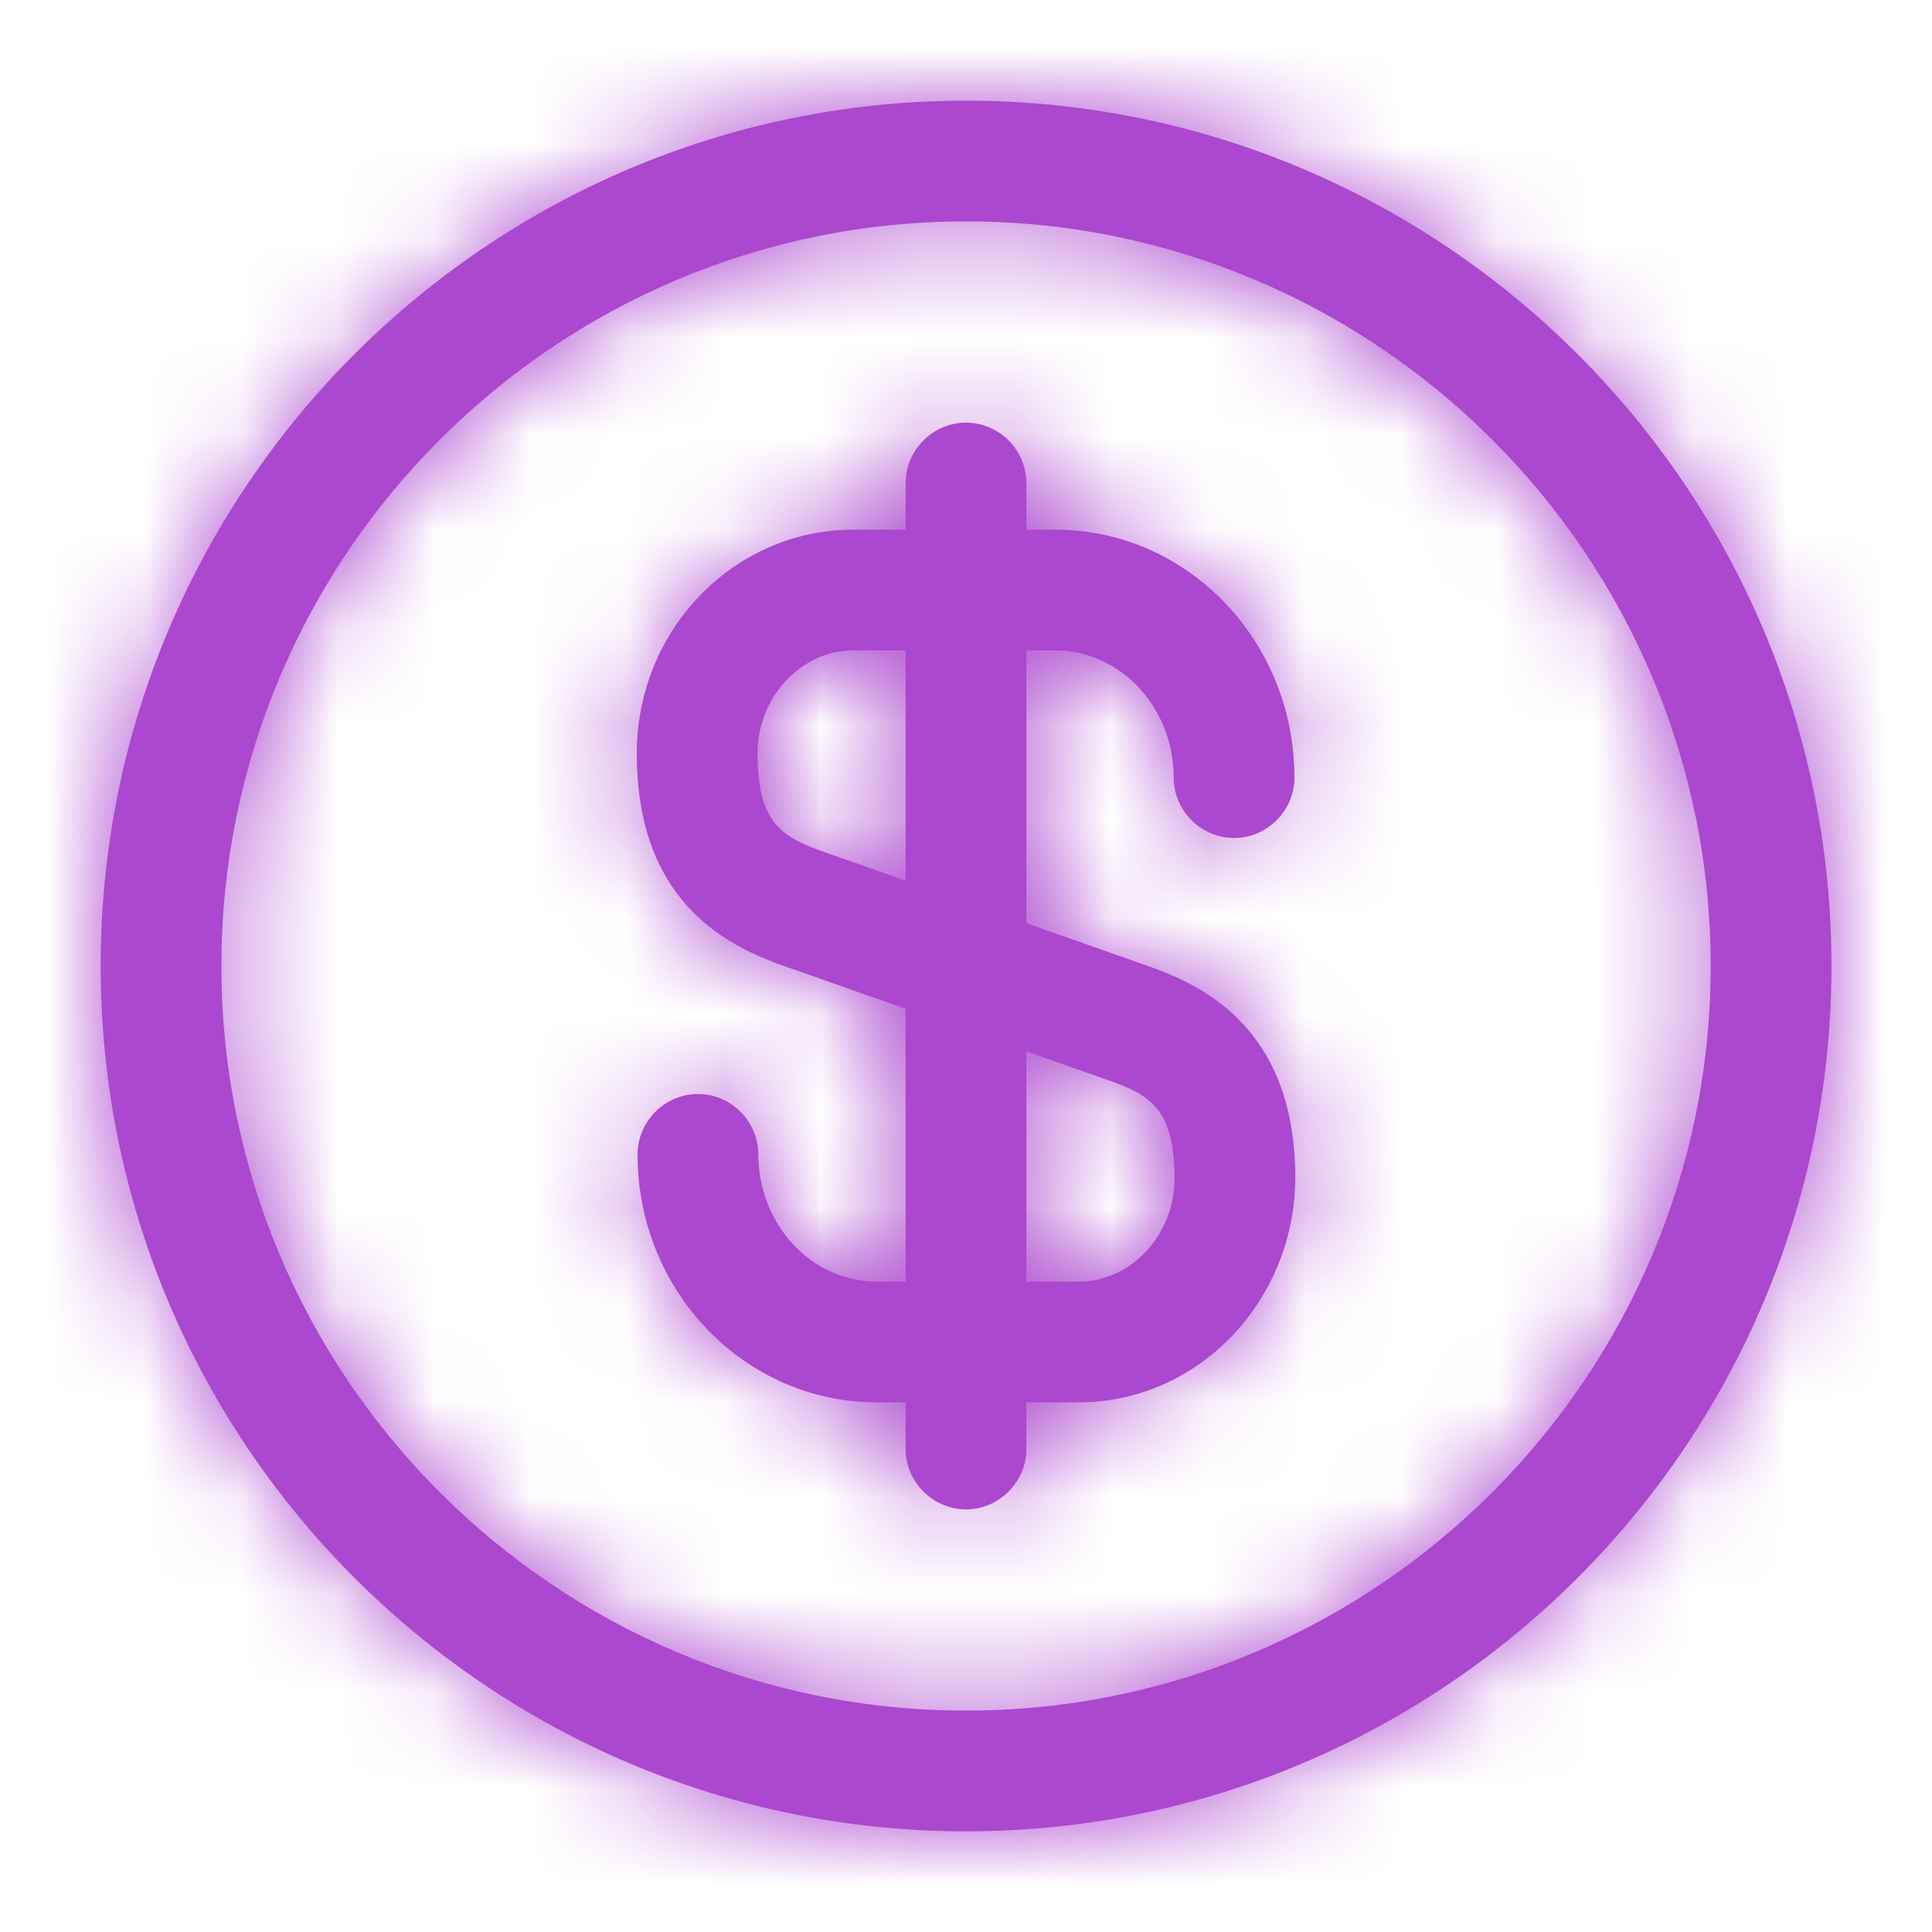
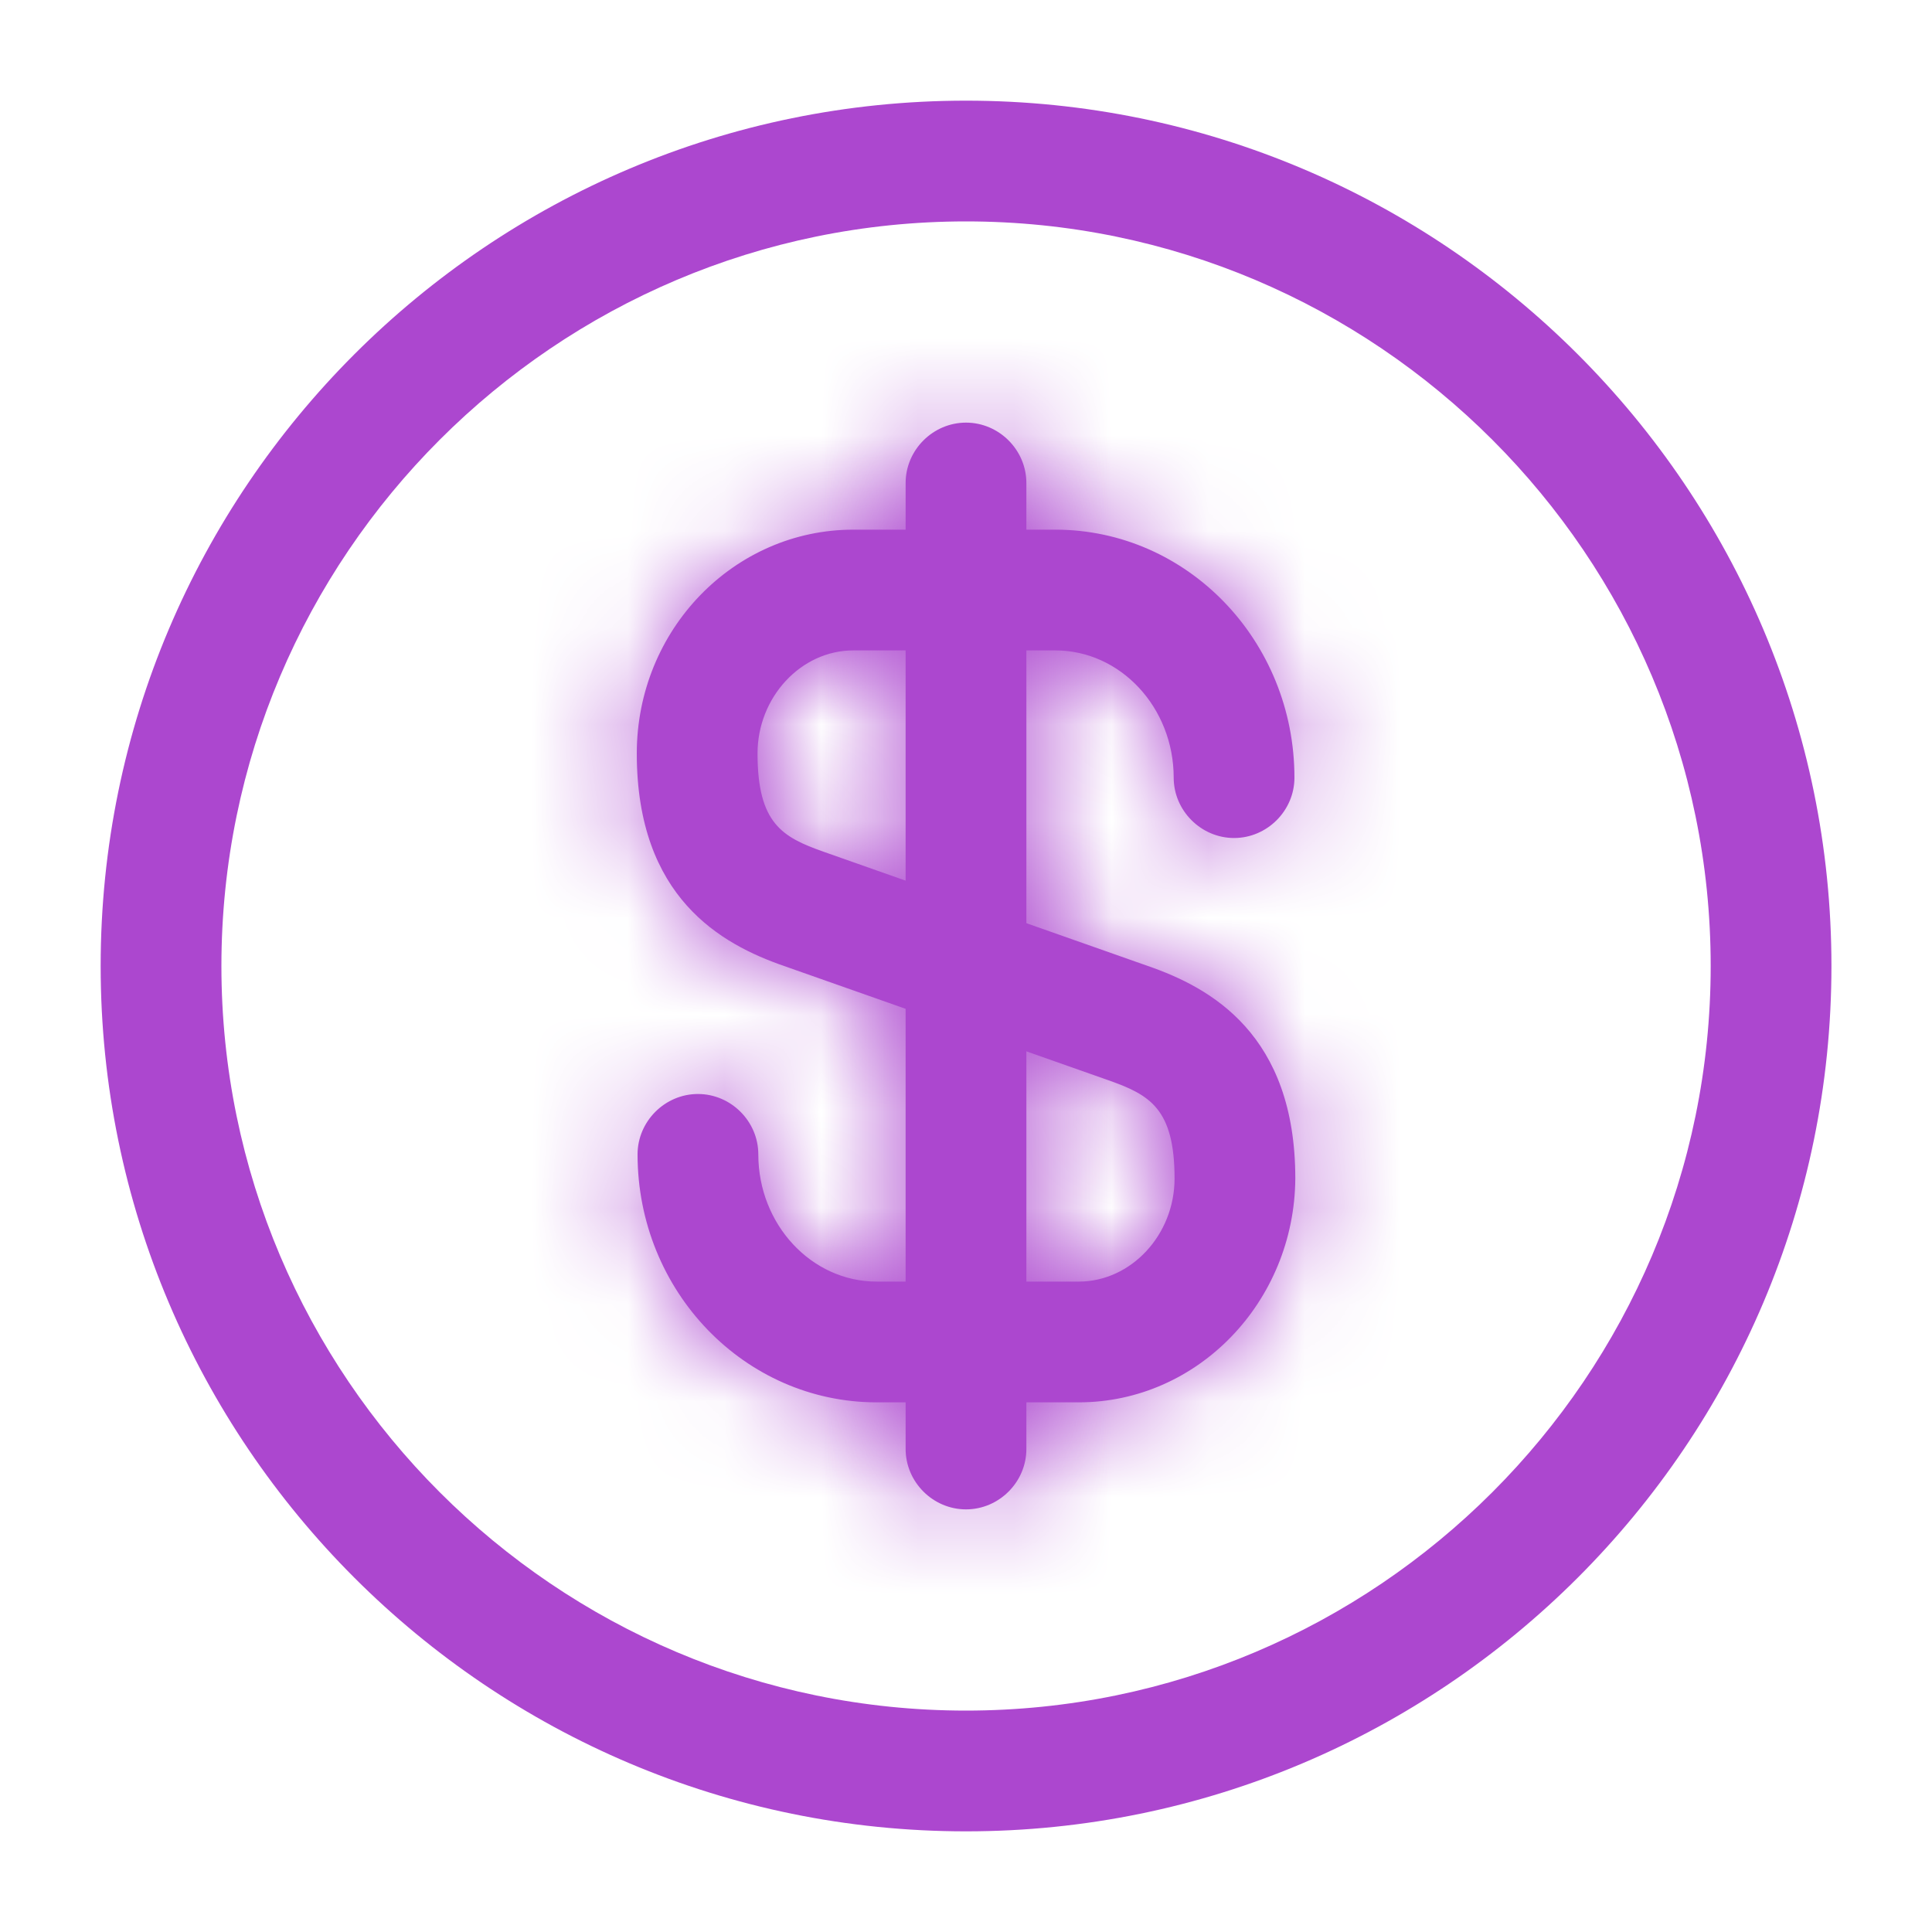
<svg xmlns="http://www.w3.org/2000/svg" width="20" height="20" viewBox="0 0 20 20" fill="none">
  <mask id="path-1-inside-1_4408_21723" fill="white">
    <path d="M11.167 14.517H9.075C7.708 14.517 6.6 13.367 6.6 11.95C6.6 11.608 6.883 11.325 7.225 11.325C7.567 11.325 7.85 11.608 7.85 11.95C7.85 12.675 8.4 13.267 9.075 13.267H11.167C11.709 13.267 12.159 12.783 12.159 12.2C12.159 11.475 11.9 11.333 11.475 11.183L8.117 10C7.467 9.775 6.592 9.292 6.592 7.8C6.592 6.517 7.6 5.483 8.833 5.483H10.925C12.292 5.483 13.4 6.633 13.4 8.05C13.4 8.392 13.117 8.675 12.775 8.675C12.434 8.675 12.15 8.392 12.15 8.05C12.15 7.325 11.6 6.733 10.925 6.733H8.833C8.292 6.733 7.842 7.217 7.842 7.8C7.842 8.525 8.1 8.667 8.525 8.817L11.883 10C12.534 10.225 13.409 10.708 13.409 12.2C13.4 13.475 12.4 14.517 11.167 14.517Z" />
  </mask>
  <path d="M11.167 14.517H9.075C7.708 14.517 6.6 13.367 6.6 11.95C6.6 11.608 6.883 11.325 7.225 11.325C7.567 11.325 7.85 11.608 7.85 11.95C7.85 12.675 8.4 13.267 9.075 13.267H11.167C11.709 13.267 12.159 12.783 12.159 12.2C12.159 11.475 11.9 11.333 11.475 11.183L8.117 10C7.467 9.775 6.592 9.292 6.592 7.8C6.592 6.517 7.6 5.483 8.833 5.483H10.925C12.292 5.483 13.4 6.633 13.4 8.05C13.4 8.392 13.117 8.675 12.775 8.675C12.434 8.675 12.15 8.392 12.15 8.05C12.15 7.325 11.6 6.733 10.925 6.733H8.833C8.292 6.733 7.842 7.217 7.842 7.8C7.842 8.525 8.1 8.667 8.525 8.817L11.883 10C12.534 10.225 13.409 10.708 13.409 12.2C13.4 13.475 12.4 14.517 11.167 14.517Z" fill="#AC47CF" />
  <path d="M11.475 11.183L11.974 9.769L11.974 9.769L11.475 11.183ZM8.117 10L8.615 8.585L8.607 8.583L8.117 10ZM8.525 8.817L8.026 10.231L8.027 10.232L8.525 8.817ZM11.883 10L11.385 11.415L11.393 11.418L11.883 10ZM13.409 12.2L14.909 12.21V12.2H13.409ZM11.167 14.517V13.017H9.075V14.517V16.017H11.167V14.517ZM9.075 14.517V13.017C8.588 13.017 8.1 12.59 8.1 11.95H6.6H5.1C5.1 14.143 6.829 16.017 9.075 16.017V14.517ZM6.6 11.95H8.1C8.1 12.437 7.712 12.825 7.225 12.825V11.325V9.825C6.055 9.825 5.1 10.78 5.1 11.95H6.6ZM7.225 11.325V12.825C6.738 12.825 6.35 12.437 6.35 11.95H7.85H9.35C9.35 10.78 8.395 9.825 7.225 9.825V11.325ZM7.85 11.95H6.35C6.35 13.399 7.471 14.767 9.075 14.767V13.267V11.767C9.191 11.767 9.272 11.82 9.308 11.859C9.342 11.896 9.35 11.931 9.35 11.95H7.85ZM9.075 13.267V14.767H11.167V13.267V11.767H9.075V13.267ZM11.167 13.267V14.767C12.637 14.767 13.659 13.508 13.659 12.2H12.159H10.659C10.659 12.104 10.695 12.008 10.767 11.931C10.84 11.852 10.978 11.767 11.167 11.767V13.267ZM12.159 12.2H13.659C13.659 11.694 13.575 11.065 13.14 10.53C12.728 10.023 12.175 9.84 11.974 9.769L11.475 11.183L10.976 12.598C11.07 12.631 11.071 12.636 11.044 12.621C11.003 12.599 10.906 12.538 10.812 12.422C10.613 12.177 10.659 11.981 10.659 12.2H12.159ZM11.475 11.183L11.974 9.769L8.615 8.585L8.117 10L7.618 11.415L10.977 12.598L11.475 11.183ZM8.117 10L8.607 8.583C8.386 8.506 8.282 8.435 8.229 8.375C8.206 8.35 8.177 8.31 8.152 8.238C8.125 8.162 8.092 8.025 8.092 7.8H6.592H5.092C5.092 8.865 5.415 9.73 5.992 10.375C6.539 10.986 7.198 11.269 7.626 11.418L8.117 10ZM6.592 7.8H8.092C8.092 7.302 8.471 6.983 8.833 6.983V5.483V3.983C6.729 3.983 5.092 5.731 5.092 7.8H6.592ZM8.833 5.483V6.983H10.925V5.483V3.983H8.833V5.483ZM10.925 5.483V6.983C11.412 6.983 11.9 7.41 11.9 8.05H13.4H14.9C14.9 5.857 13.171 3.983 10.925 3.983V5.483ZM13.4 8.05H11.9C11.9 7.563 12.288 7.175 12.775 7.175V8.675V10.175C13.945 10.175 14.9 9.22 14.9 8.05H13.4ZM12.775 8.675V7.175C13.262 7.175 13.65 7.563 13.65 8.05H12.15H10.65C10.65 9.22 11.605 10.175 12.775 10.175V8.675ZM12.15 8.05H13.65C13.65 6.601 12.529 5.233 10.925 5.233V6.733V8.233C10.809 8.233 10.729 8.18 10.692 8.141C10.658 8.104 10.65 8.069 10.65 8.05H12.15ZM10.925 6.733V5.233H8.833V6.733V8.233H10.925V6.733ZM8.833 6.733V5.233C7.363 5.233 6.342 6.493 6.342 7.8H7.842H9.342C9.342 7.896 9.305 7.992 9.233 8.07C9.16 8.148 9.022 8.233 8.833 8.233V6.733ZM7.842 7.8H6.342C6.342 8.306 6.425 8.935 6.86 9.47C7.272 9.977 7.825 10.16 8.026 10.231L8.525 8.817L9.024 7.402C8.93 7.369 8.929 7.364 8.956 7.379C8.997 7.402 9.094 7.462 9.188 7.578C9.387 7.823 9.342 8.019 9.342 7.8H7.842ZM8.525 8.817L8.027 10.232L11.385 11.415L11.883 10L12.382 8.585L9.024 7.402L8.525 8.817ZM11.883 10L11.393 11.418C11.614 11.494 11.718 11.565 11.772 11.625C11.794 11.651 11.823 11.69 11.849 11.762C11.876 11.838 11.909 11.975 11.909 12.2H13.409H14.909C14.909 11.135 14.585 10.27 14.008 9.625C13.461 9.014 12.803 8.731 12.374 8.583L11.883 10ZM13.409 12.2L11.909 12.19C11.905 12.7 11.517 13.017 11.167 13.017V14.517V16.017C13.283 16.017 14.895 14.25 14.908 12.21L13.409 12.2Z" fill="#AC47CF" mask="url(#path-1-inside-1_4408_21723)" />
  <mask id="path-3-inside-2_4408_21723" fill="white">
    <path d="M10 15.625C9.658 15.625 9.375 15.342 9.375 15V5C9.375 4.658 9.658 4.375 10 4.375C10.342 4.375 10.625 4.658 10.625 5V15C10.625 15.342 10.342 15.625 10 15.625Z" />
  </mask>
  <path d="M10 15.625C9.658 15.625 9.375 15.342 9.375 15V5C9.375 4.658 9.658 4.375 10 4.375C10.342 4.375 10.625 4.658 10.625 5V15C10.625 15.342 10.342 15.625 10 15.625Z" fill="#AC47CF" />
  <path d="M10 15.625V14.125C10.487 14.125 10.875 14.513 10.875 15H9.375H7.875C7.875 16.17 8.83 17.125 10 17.125V15.625ZM9.375 15H10.875V5H9.375H7.875V15H9.375ZM9.375 5H10.875C10.875 5.487 10.487 5.875 10 5.875V4.375V2.875C8.83 2.875 7.875 3.83 7.875 5H9.375ZM10 4.375V5.875C9.513 5.875 9.125 5.487 9.125 5H10.625H12.125C12.125 3.83 11.17 2.875 10 2.875V4.375ZM10.625 5H9.125V15H10.625H12.125V5H10.625ZM10.625 15H9.125C9.125 14.513 9.513 14.125 10 14.125V15.625V17.125C11.17 17.125 12.125 16.17 12.125 15H10.625Z" fill="#AC47CF" mask="url(#path-3-inside-2_4408_21723)" />
  <mask id="path-5-inside-3_4408_21723" fill="white">
    <path d="M10 18.958C5.059 18.958 1.042 14.942 1.042 10C1.042 5.058 5.059 1.042 10 1.042C14.942 1.042 18.959 5.058 18.959 10C18.959 14.942 14.942 18.958 10 18.958ZM10 2.292C5.75 2.292 2.292 5.75 2.292 10C2.292 14.25 5.75 17.708 10 17.708C14.25 17.708 17.709 14.25 17.709 10C17.709 5.75 14.25 2.292 10 2.292Z" />
  </mask>
  <path d="M10 18.958C5.059 18.958 1.042 14.942 1.042 10C1.042 5.058 5.059 1.042 10 1.042C14.942 1.042 18.959 5.058 18.959 10C18.959 14.942 14.942 18.958 10 18.958ZM10 2.292C5.75 2.292 2.292 5.75 2.292 10C2.292 14.25 5.75 17.708 10 17.708C14.25 17.708 17.709 14.25 17.709 10C17.709 5.75 14.25 2.292 10 2.292Z" fill="#AC47CF" />
-   <path d="M10 18.958V17.458C5.887 17.458 2.542 14.113 2.542 10H1.042H-0.458C-0.458 15.77 4.23 20.458 10 20.458V18.958ZM1.042 10H2.542C2.542 5.887 5.887 2.542 10 2.542V1.042V-0.458C4.23 -0.458 -0.458 4.23 -0.458 10H1.042ZM10 1.042V2.542C14.114 2.542 17.459 5.887 17.459 10H18.959H20.459C20.459 4.23 15.77 -0.458 10 -0.458V1.042ZM18.959 10H17.459C17.459 14.113 14.114 17.458 10 17.458V18.958V20.458C15.77 20.458 20.459 15.77 20.459 10H18.959ZM10 2.292V0.792C4.922 0.792 0.792 4.922 0.792 10H2.292H3.792C3.792 6.579 6.579 3.792 10 3.792V2.292ZM2.292 10H0.792C0.792 15.079 4.922 19.208 10 19.208V17.708V16.208C6.579 16.208 3.792 13.422 3.792 10H2.292ZM10 17.708V19.208C15.079 19.208 19.209 15.079 19.209 10H17.709H16.209C16.209 13.422 13.422 16.208 10 16.208V17.708ZM17.709 10H19.209C19.209 4.922 15.079 0.792 10 0.792V2.292V3.792C13.422 3.792 16.209 6.579 16.209 10H17.709Z" fill="#AC47CF" mask="url(#path-5-inside-3_4408_21723)" />
</svg>